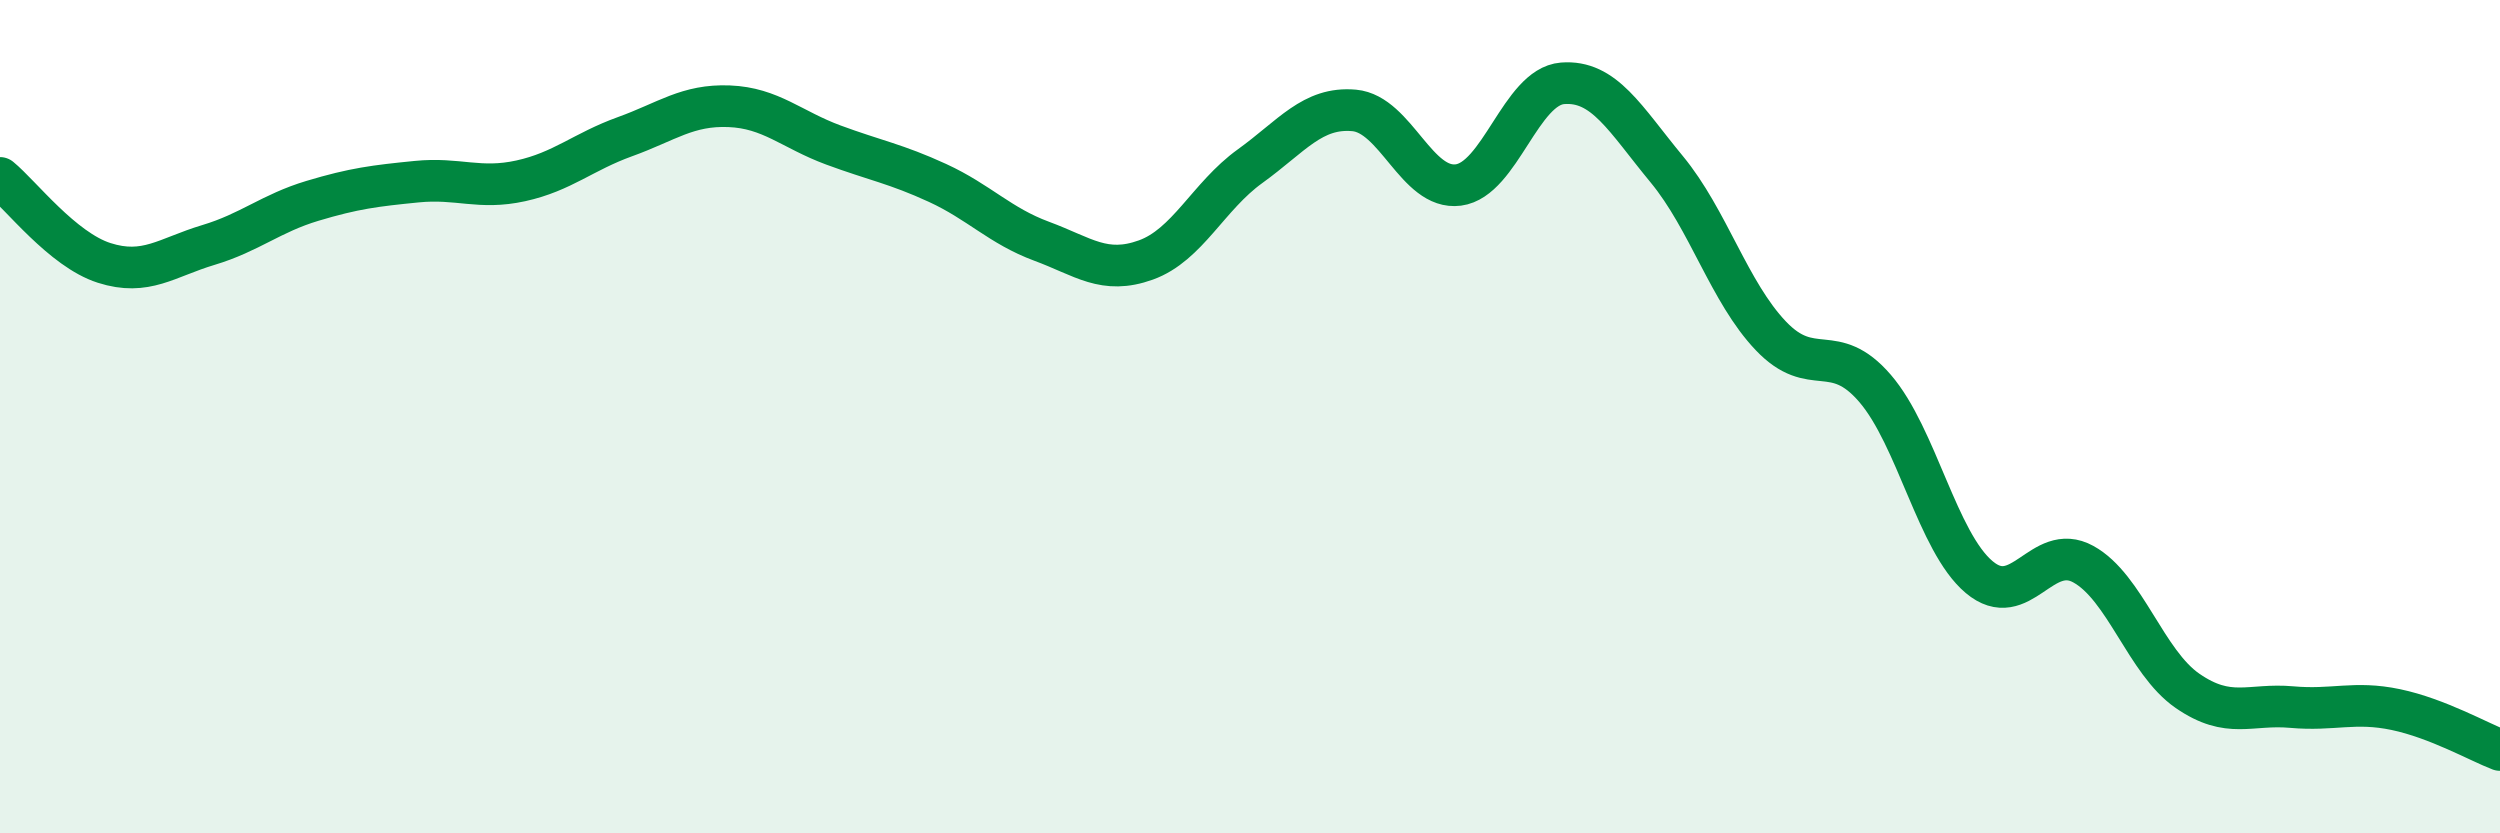
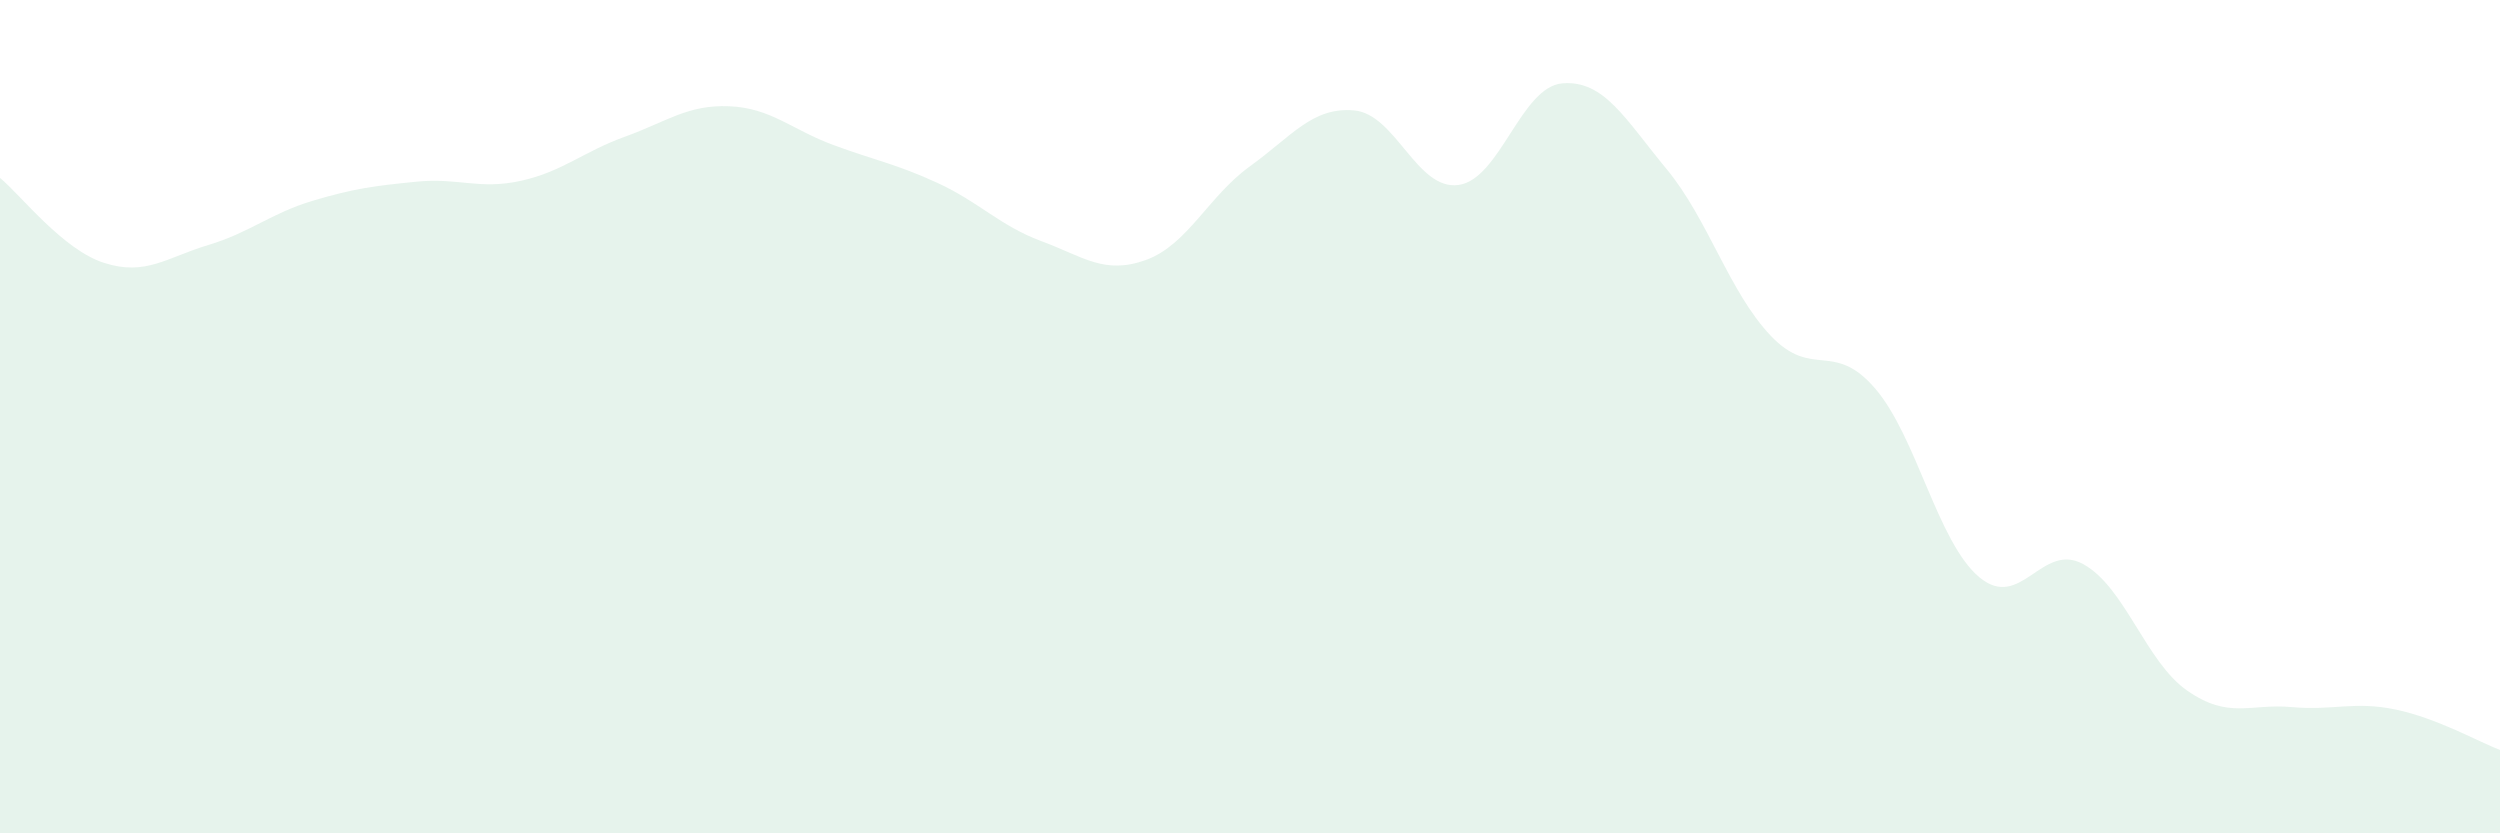
<svg xmlns="http://www.w3.org/2000/svg" width="60" height="20" viewBox="0 0 60 20">
  <path d="M 0,4.27 C 0.5,4.68 1.5,5.99 2.5,6.31 C 3.5,6.63 4,6.18 5,5.88 C 6,5.58 6.5,5.12 7.5,4.82 C 8.5,4.52 9,4.46 10,4.36 C 11,4.26 11.5,4.56 12.5,4.34 C 13.5,4.12 14,3.64 15,3.28 C 16,2.92 16.5,2.51 17.5,2.55 C 18.5,2.59 19,3.11 20,3.48 C 21,3.85 21.5,3.93 22.5,4.39 C 23.5,4.85 24,5.42 25,5.79 C 26,6.16 26.5,6.6 27.5,6.24 C 28.5,5.88 29,4.71 30,3.99 C 31,3.27 31.5,2.56 32.5,2.65 C 33.5,2.74 34,4.57 35,4.44 C 36,4.31 36.5,2.08 37.5,2 C 38.5,1.92 39,2.85 40,4.06 C 41,5.27 41.5,7.01 42.5,8.06 C 43.5,9.11 44,8.16 45,9.32 C 46,10.48 46.5,13.01 47.5,13.85 C 48.5,14.69 49,12.99 50,13.54 C 51,14.09 51.5,15.89 52.5,16.58 C 53.5,17.27 54,16.88 55,16.97 C 56,17.06 56.5,16.82 57.5,17.03 C 58.5,17.24 59.5,17.81 60,18L60 20L0 20Z" fill="#008740" opacity="0.1" stroke-linecap="round" stroke-linejoin="round" />
-   <path d="M 0,4.27 C 0.5,4.68 1.5,5.99 2.5,6.31 C 3.5,6.63 4,6.18 5,5.88 C 6,5.58 6.5,5.12 7.5,4.82 C 8.5,4.52 9,4.46 10,4.36 C 11,4.26 11.5,4.56 12.5,4.34 C 13.5,4.12 14,3.64 15,3.28 C 16,2.92 16.5,2.51 17.5,2.55 C 18.5,2.59 19,3.11 20,3.48 C 21,3.85 21.5,3.93 22.5,4.39 C 23.5,4.85 24,5.42 25,5.79 C 26,6.16 26.5,6.6 27.5,6.24 C 28.5,5.88 29,4.71 30,3.99 C 31,3.27 31.5,2.56 32.5,2.65 C 33.5,2.74 34,4.57 35,4.44 C 36,4.31 36.5,2.08 37.5,2 C 38.5,1.92 39,2.85 40,4.06 C 41,5.27 41.5,7.01 42.5,8.06 C 43.5,9.11 44,8.16 45,9.32 C 46,10.48 46.5,13.01 47.5,13.85 C 48.5,14.69 49,12.99 50,13.54 C 51,14.09 51.5,15.89 52.5,16.58 C 53.5,17.27 54,16.88 55,16.97 C 56,17.06 56.5,16.82 57.5,17.03 C 58.5,17.24 59.5,17.81 60,18" stroke="#008740" stroke-width="1" fill="none" stroke-linecap="round" stroke-linejoin="round" />
</svg>